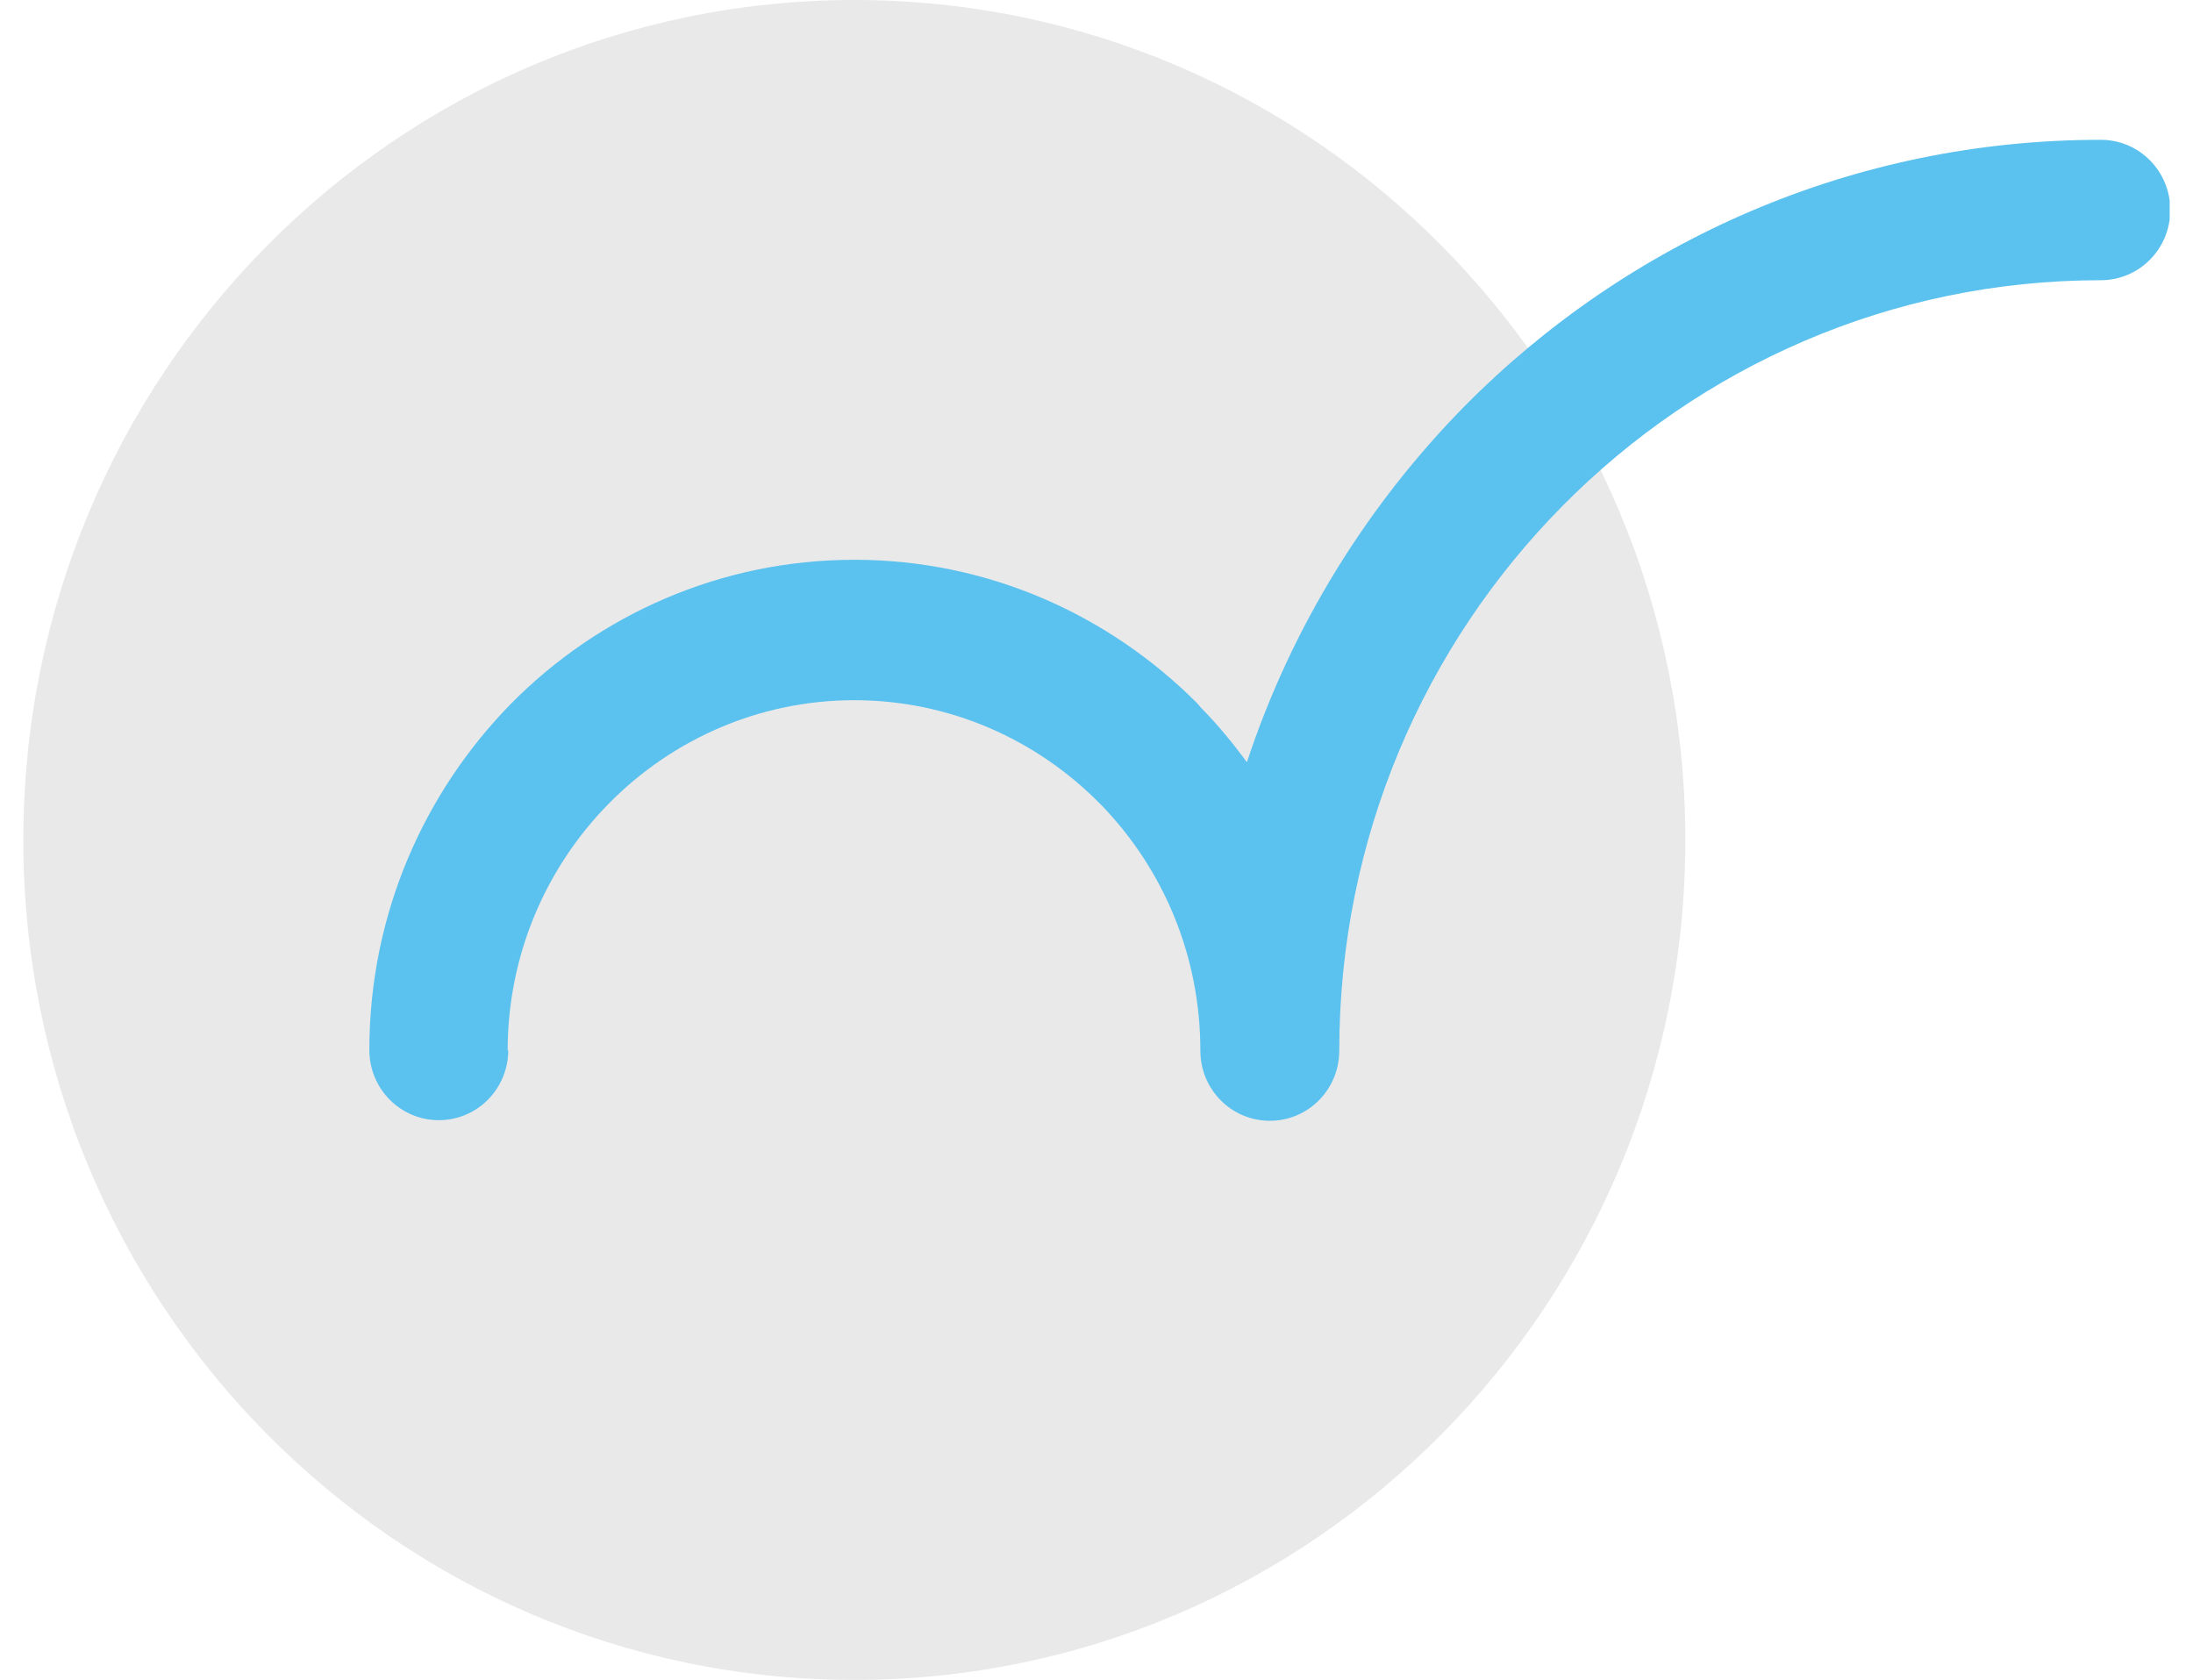
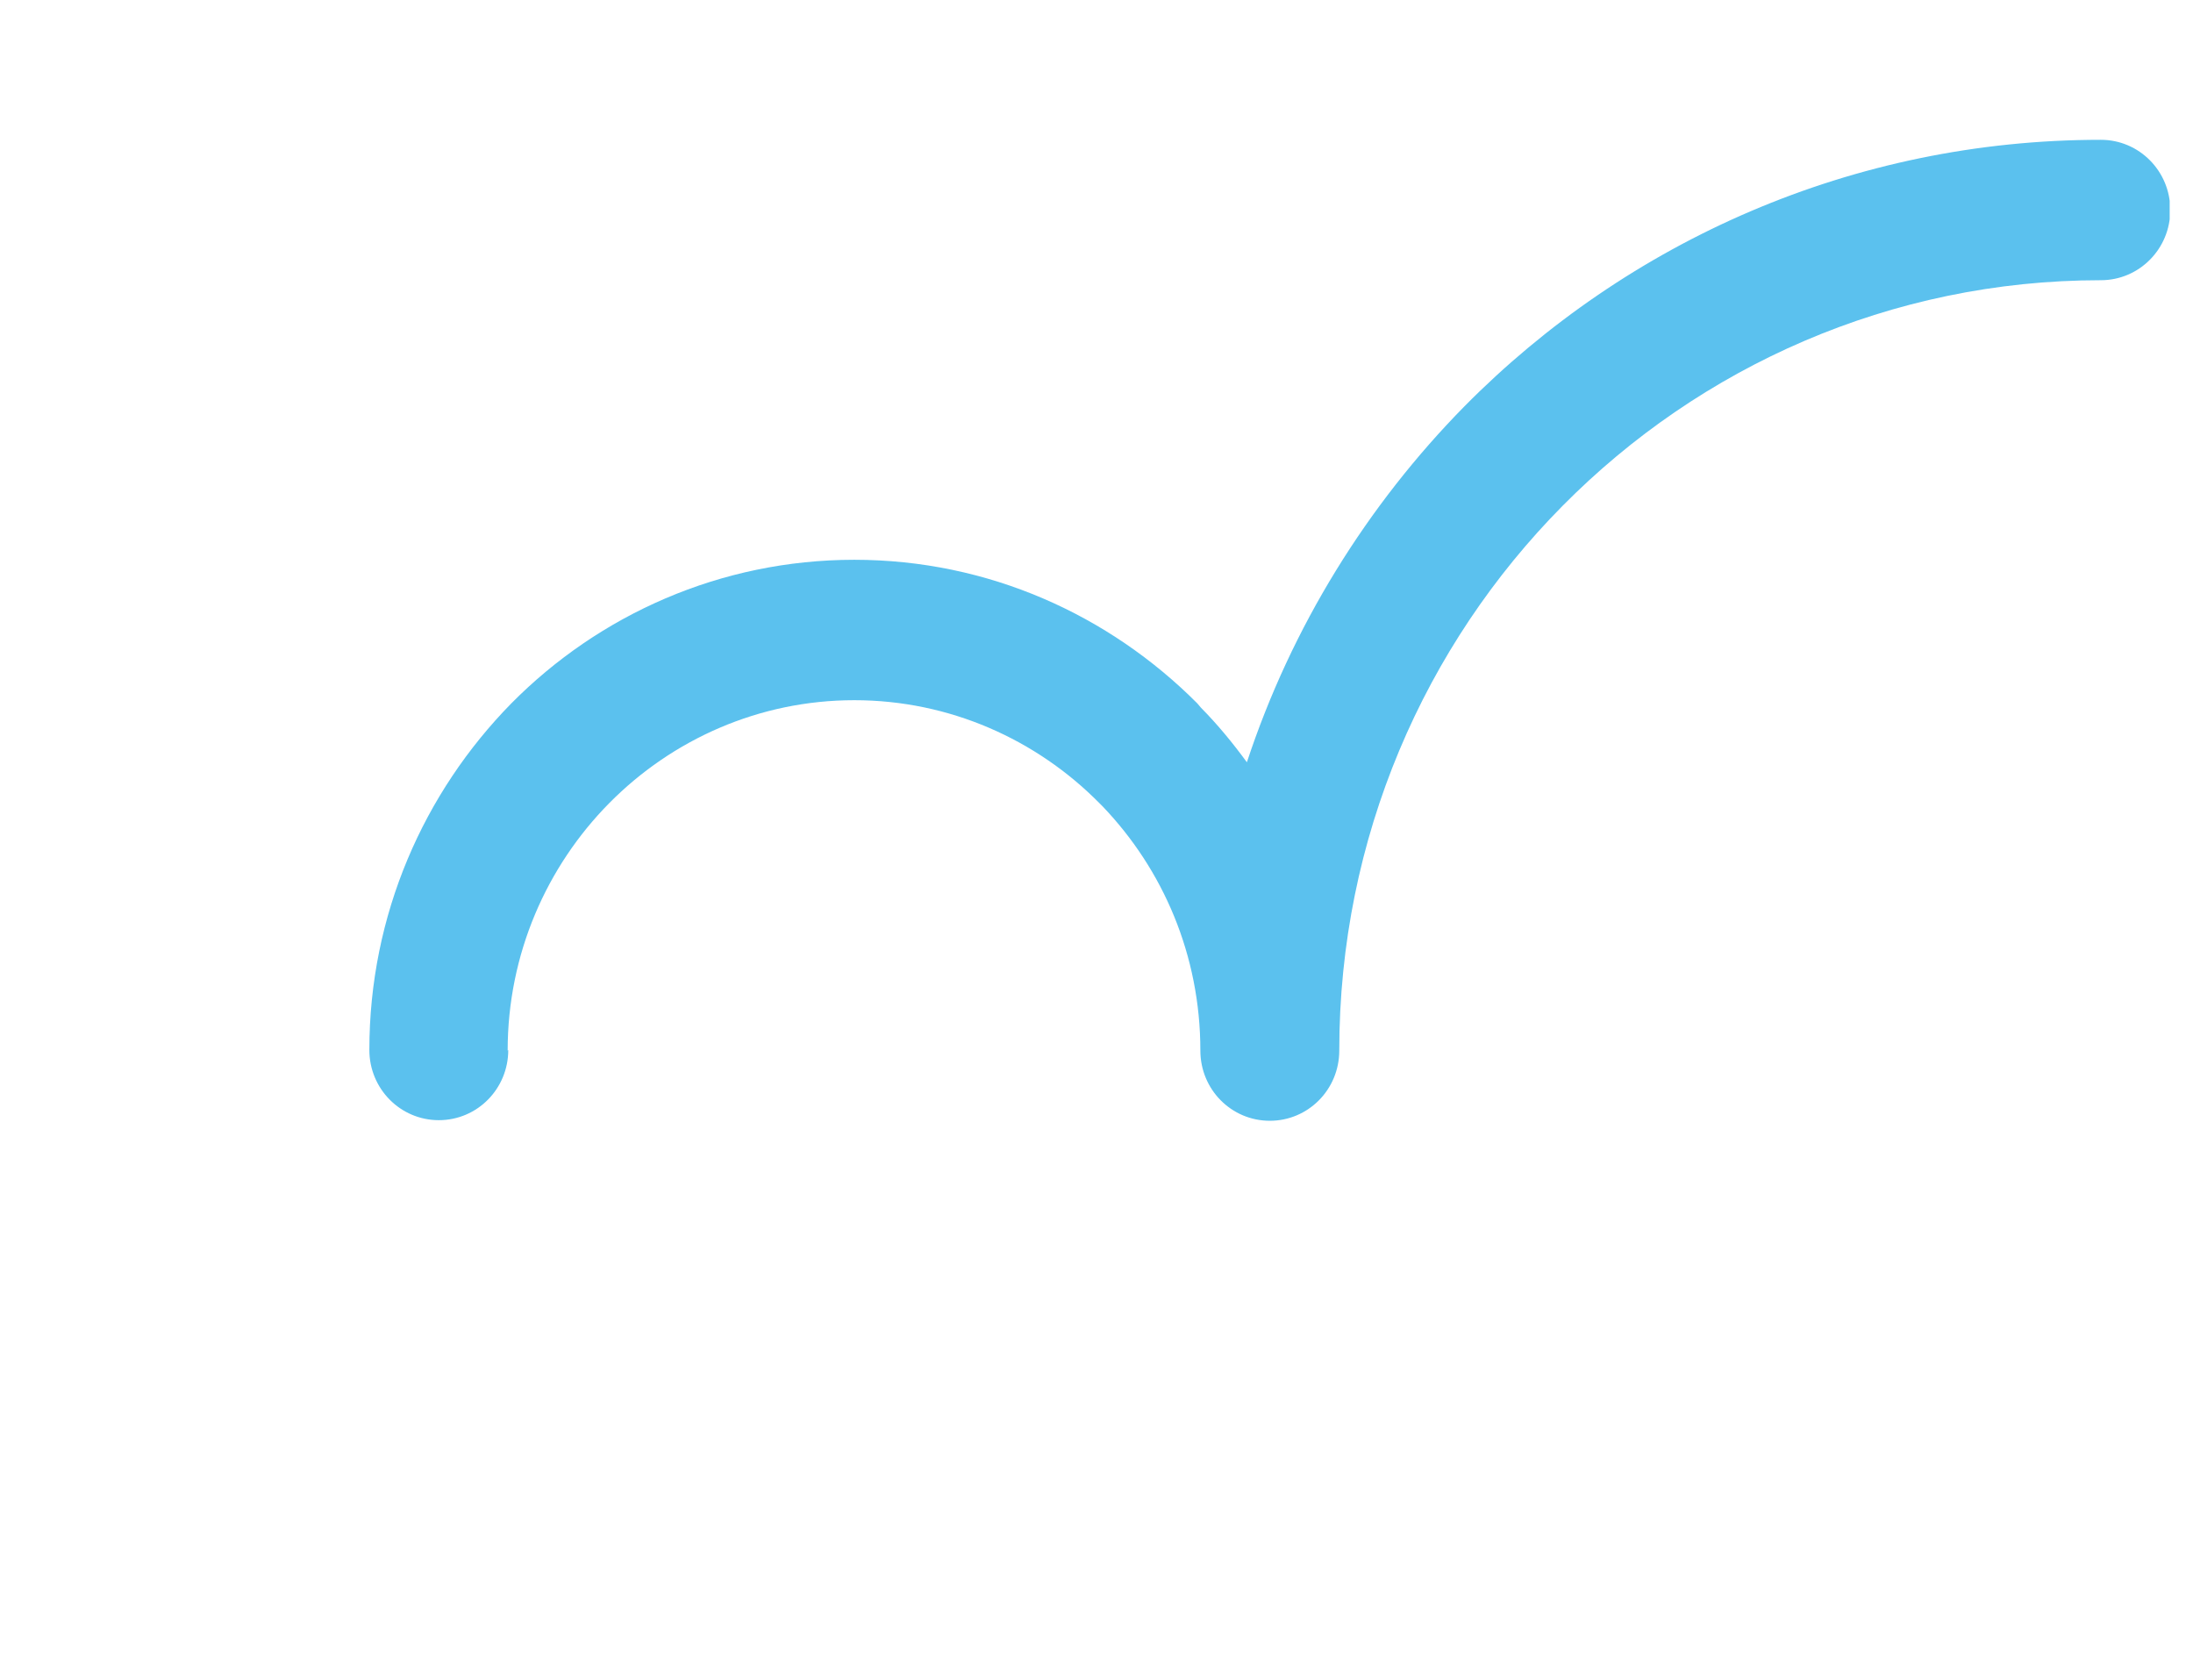
<svg xmlns="http://www.w3.org/2000/svg" width="47" height="36" viewBox="0 0 47 36" fill="none">
  <g id="Layer_1" clip-path="url(#clip0_1945_46464)">
-     <path id="Vector" d="M18.31 0C8.475 0 0.5 8.06 0.5 18C0.5 27.94 8.475 36 18.31 36C28.145 36 36.12 27.94 36.12 18C36.12 8.06 28.145 0 18.31 0Z" fill="#E9E9E9" />
    <path id="Vector_2" d="M10.893 22.501C10.893 23.333 10.229 24.005 9.405 24.005C8.581 24.005 7.916 23.333 7.916 22.501C7.916 19.599 9.086 16.98 10.96 15.072C12.834 13.178 15.439 11.996 18.309 11.996C21.18 11.996 23.772 13.178 25.659 15.072L25.739 15.166C26.098 15.529 26.417 15.918 26.723 16.335C27.68 13.433 29.301 10.827 31.388 8.705C34.883 5.172 39.708 2.996 45.024 2.996C45.848 2.996 46.513 3.668 46.513 4.501C46.513 5.333 45.848 6.005 45.024 6.005C40.519 6.005 36.438 7.859 33.488 10.841C30.537 13.823 28.703 17.947 28.703 22.514C28.703 23.347 28.038 24.018 27.215 24.018C26.39 24.018 25.726 23.347 25.726 22.514C25.726 20.472 24.928 18.632 23.626 17.275L23.559 17.208C22.217 15.851 20.356 15.005 18.309 15.005C16.263 15.005 14.402 15.851 13.06 17.208C11.717 18.565 10.88 20.445 10.88 22.514L10.893 22.501Z" fill="#5BC1EE" />
  </g>
  <defs>
    <clipPath id="clip0_1945_46464">
      <rect width="46" height="36" fill="white" transform="translate(0.5)" />
    </clipPath>
  </defs>
</svg>